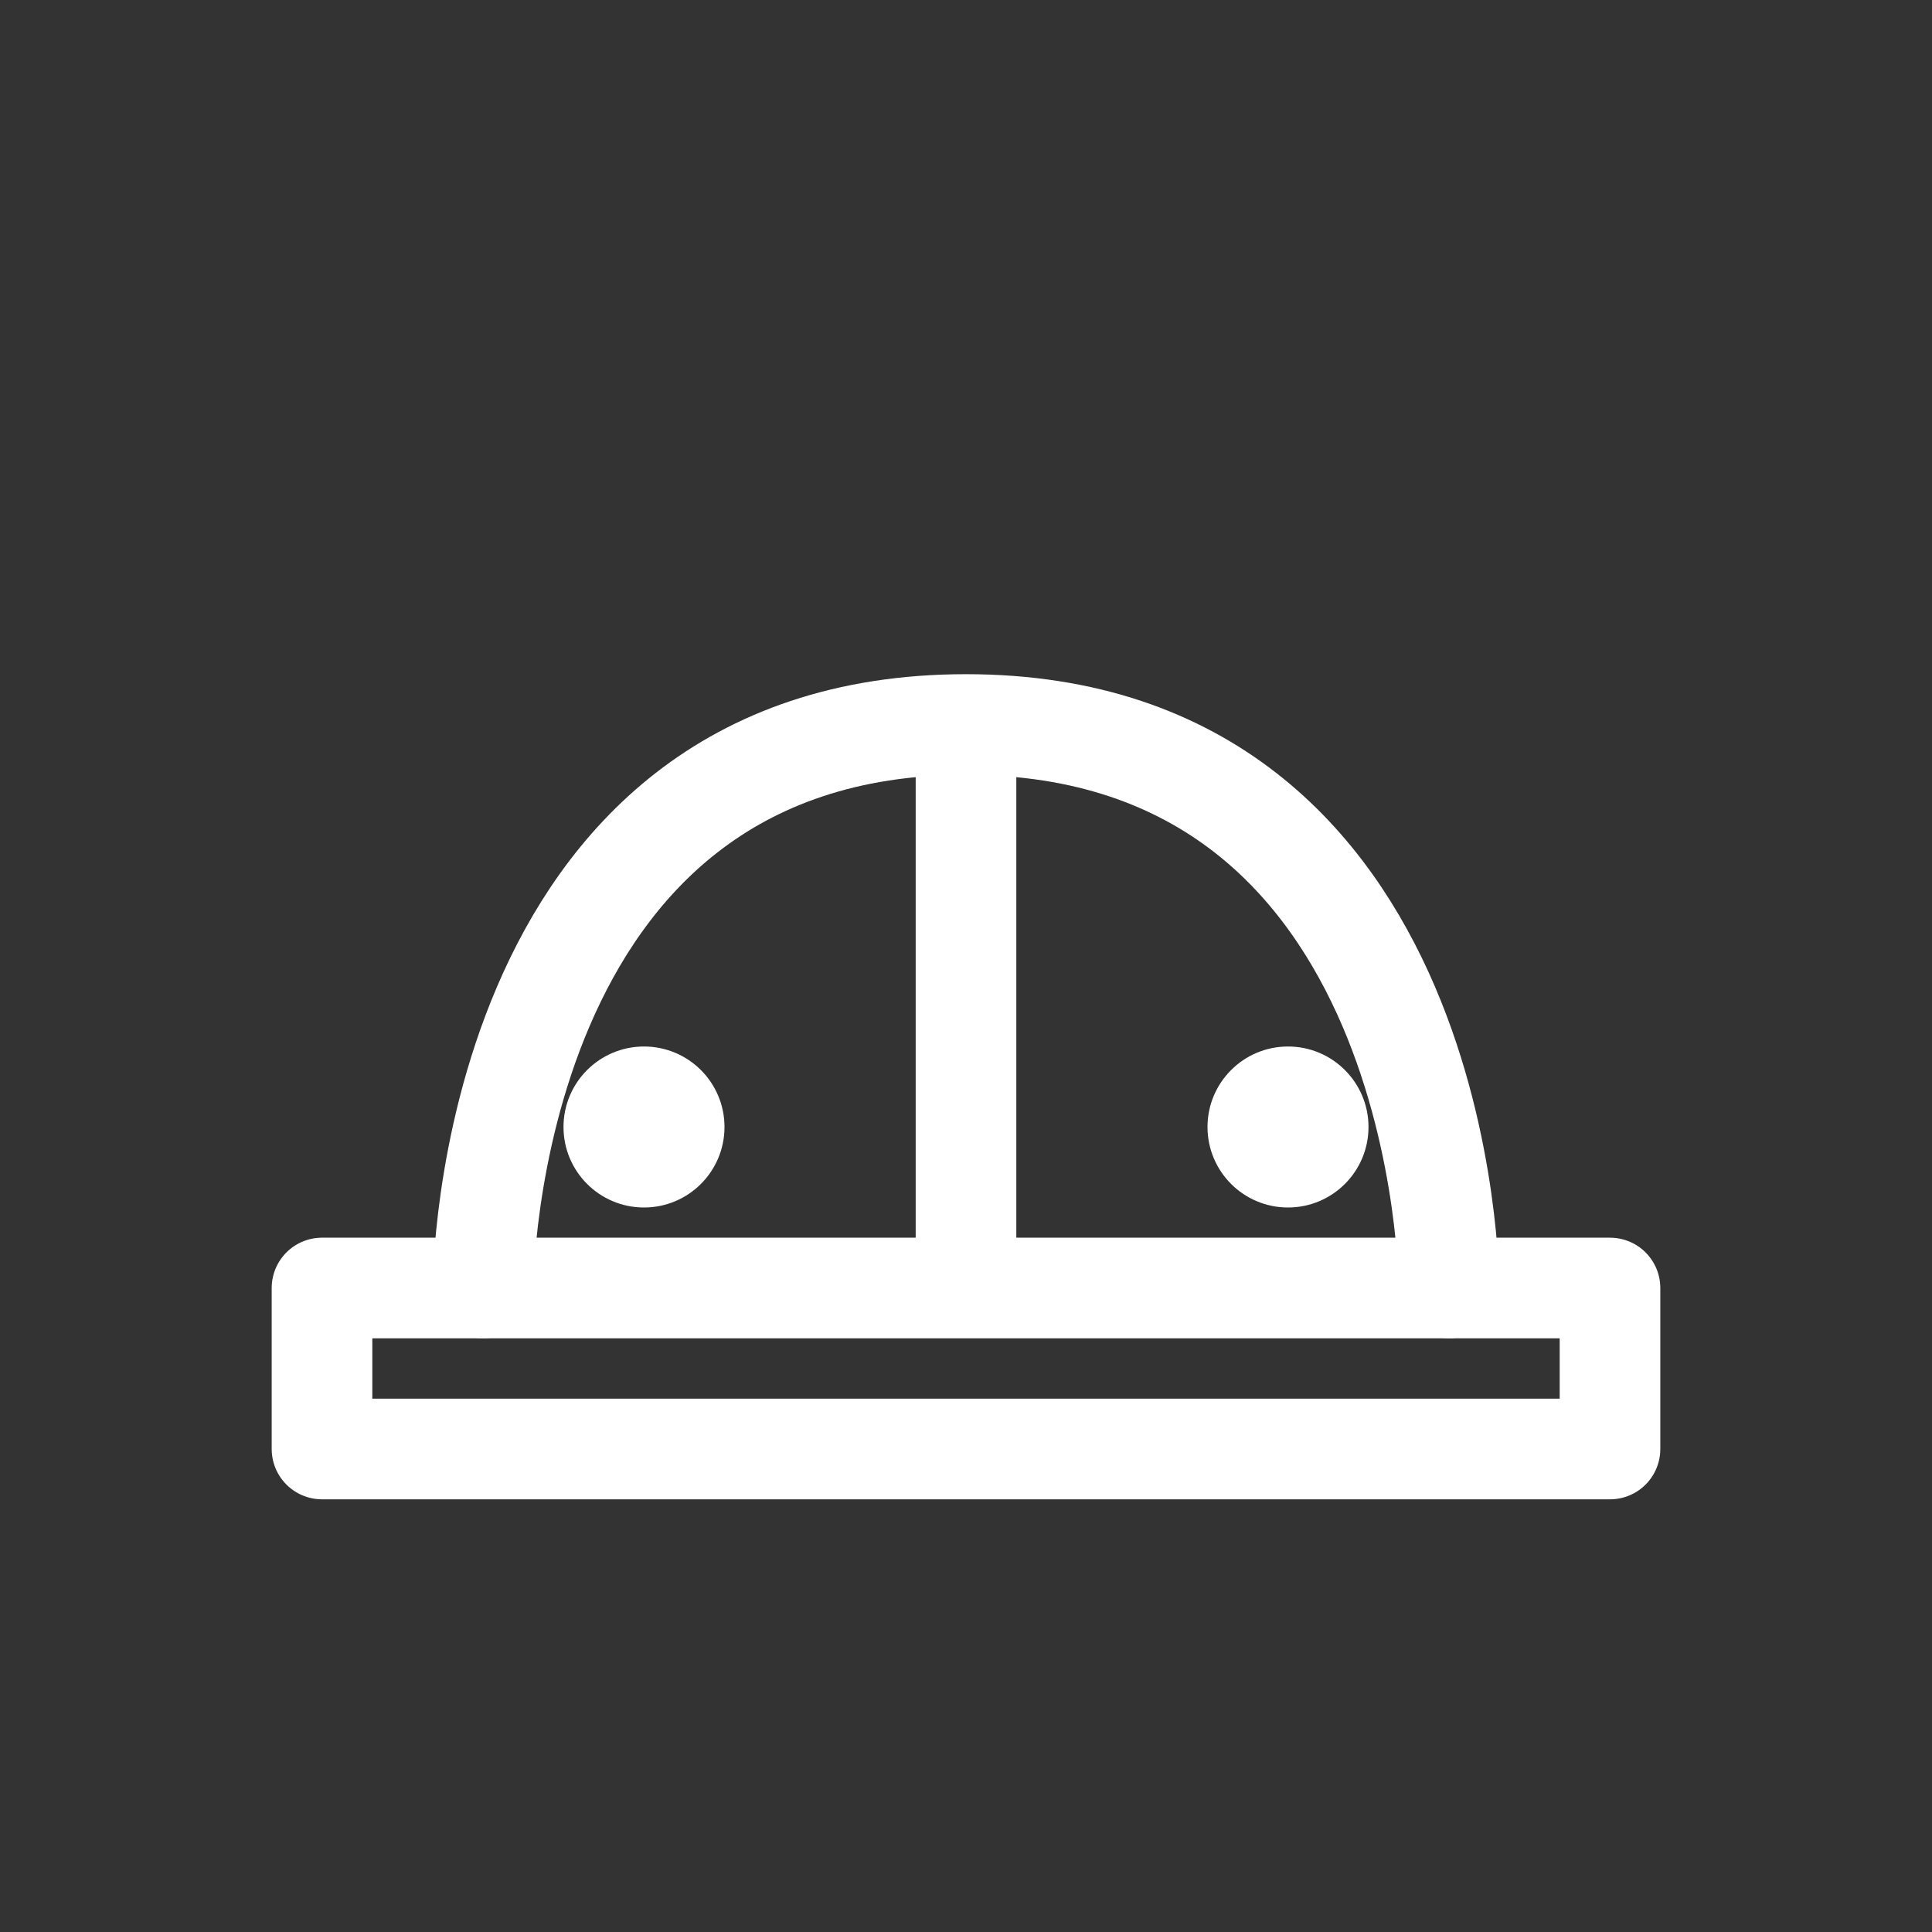
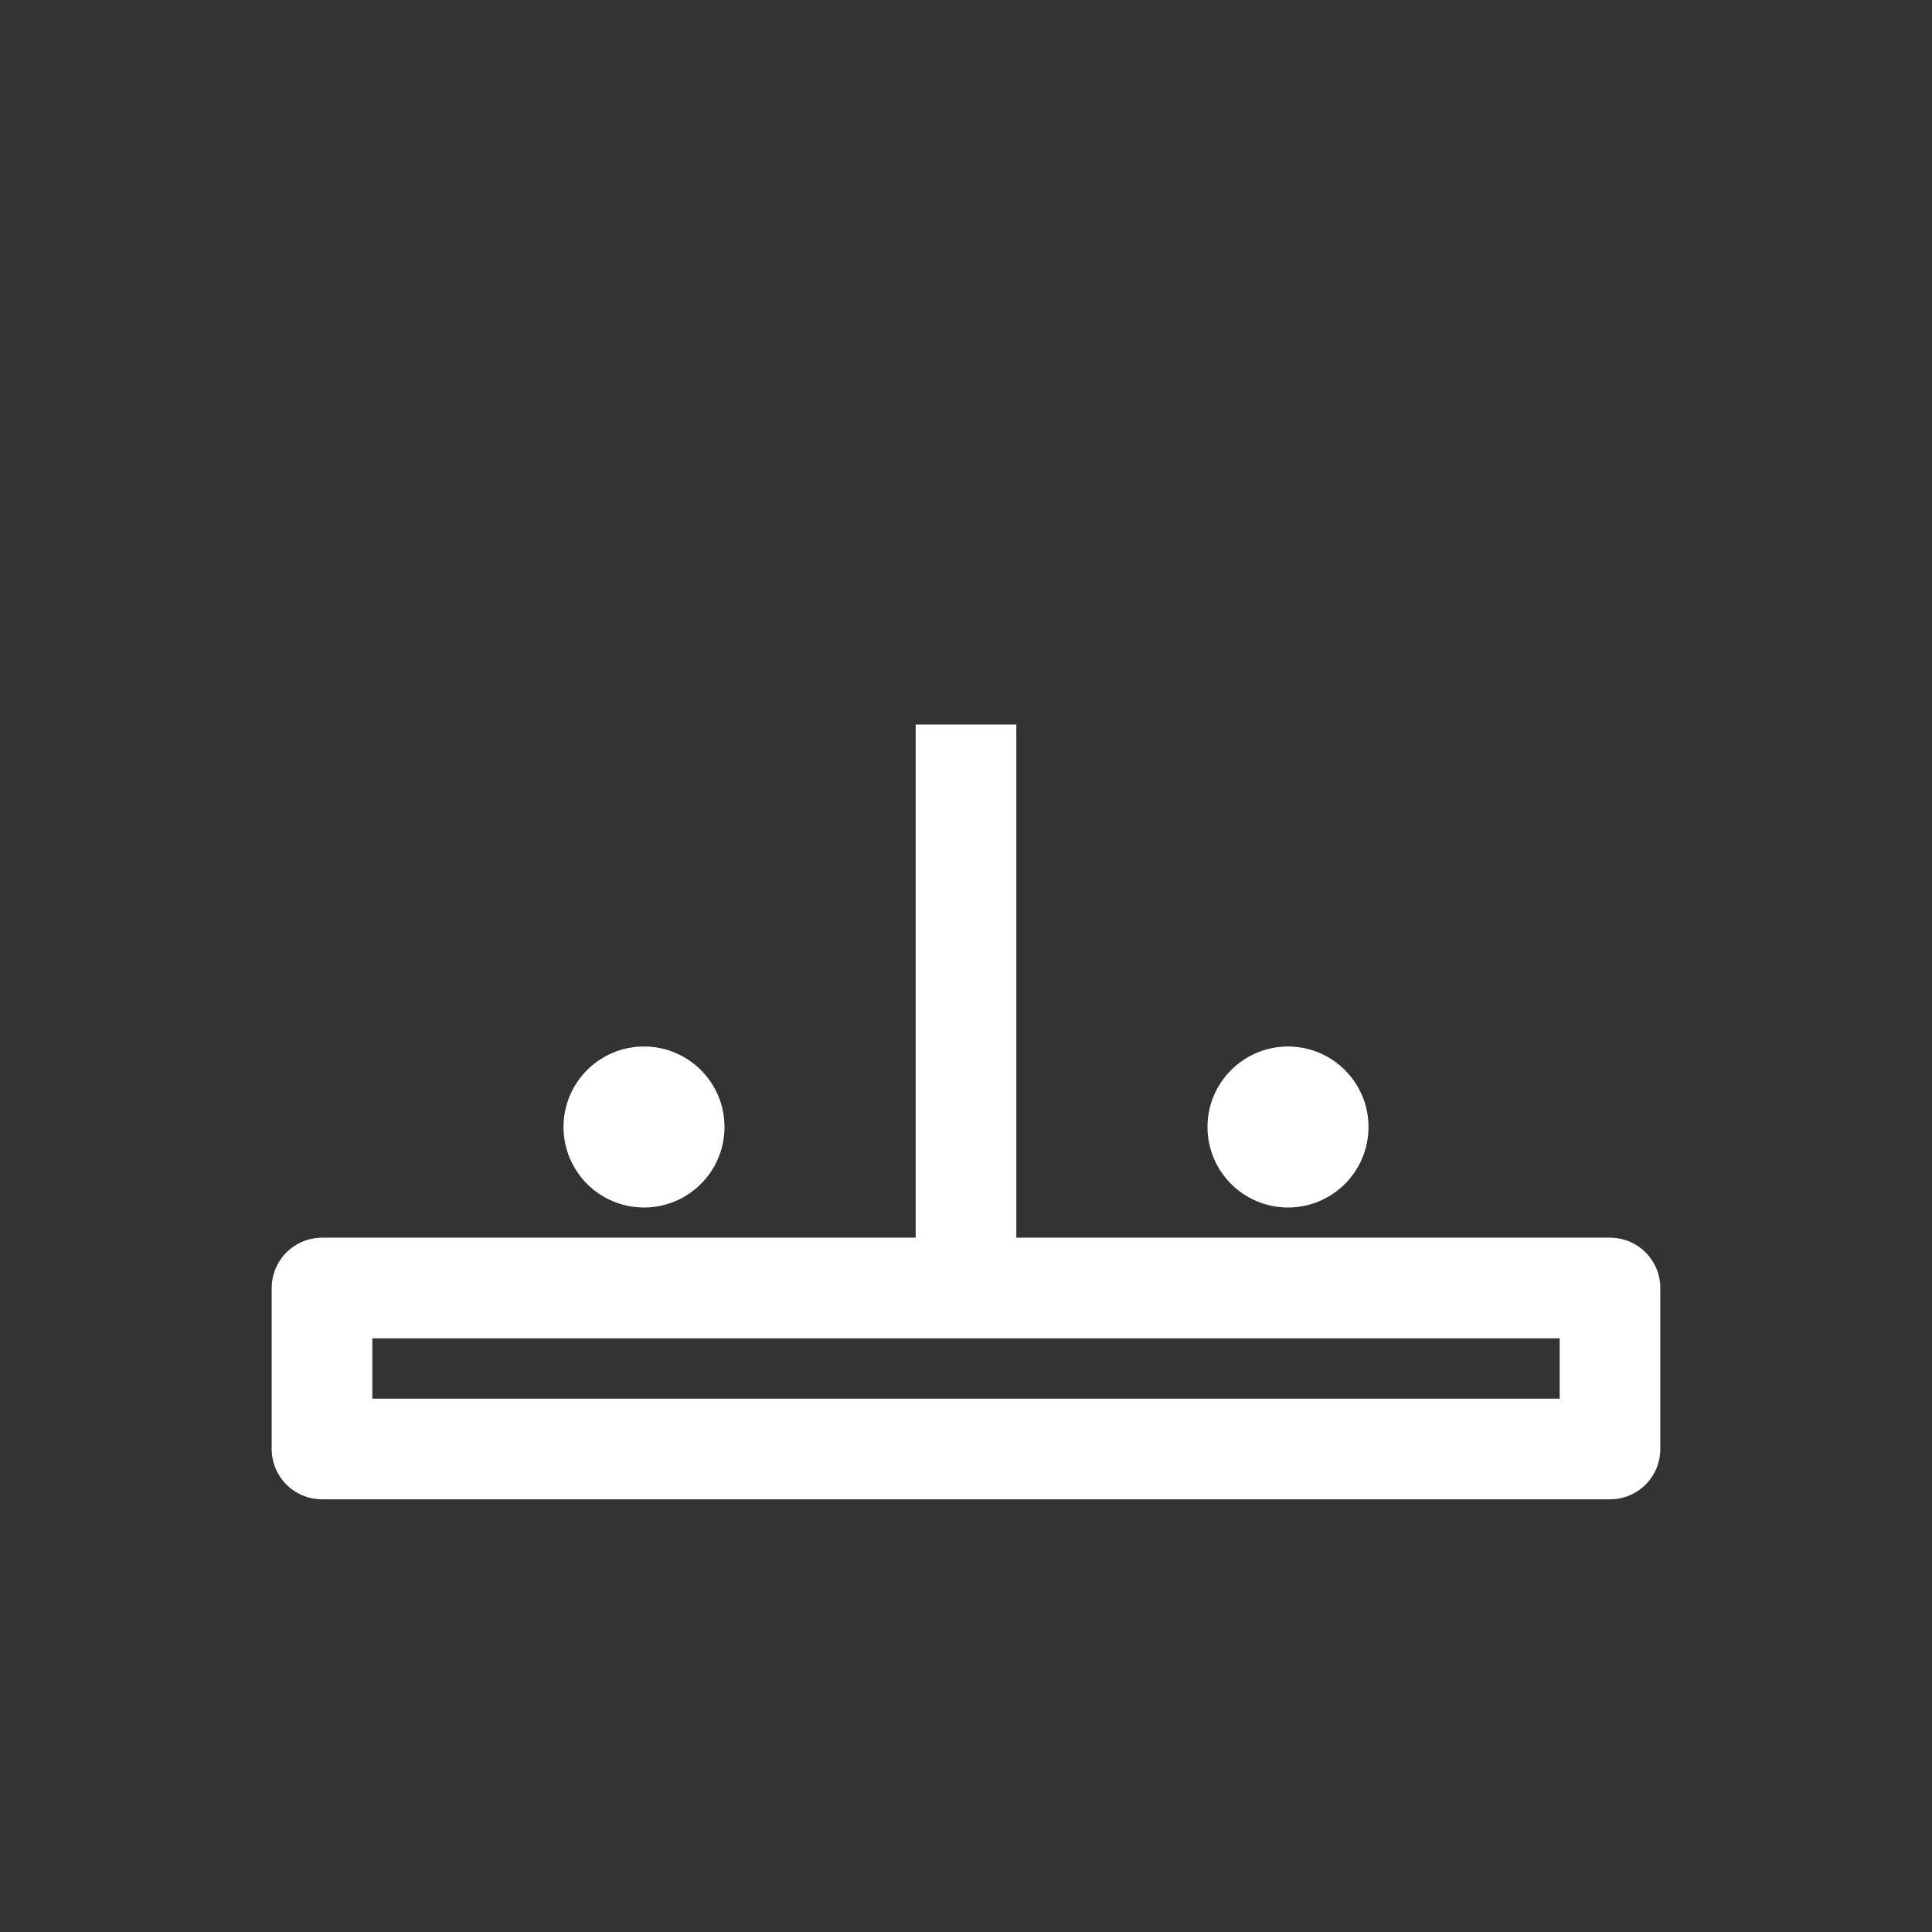
<svg xmlns="http://www.w3.org/2000/svg" width="48" height="48" viewBox="0 0 48 48" fill="none">
  <rect x="0" y="0" width="48" height="48" fill="#333333" stroke="none" />
  <path d="M8 32H40V36H8V32Z" stroke="white" stroke-width="2.5" stroke-linejoin="round" />
-   <path d="M12 32C12 32 12 18 24 18C36 18 36 32 36 32" stroke="white" stroke-width="2.5" stroke-linecap="round" />
  <line x1="24" y1="18" x2="24" y2="32" stroke="white" stroke-width="2.5" />
  <circle cx="16" cy="28" r="2" fill="white" />
  <circle cx="32" cy="28" r="2" fill="white" />
</svg>